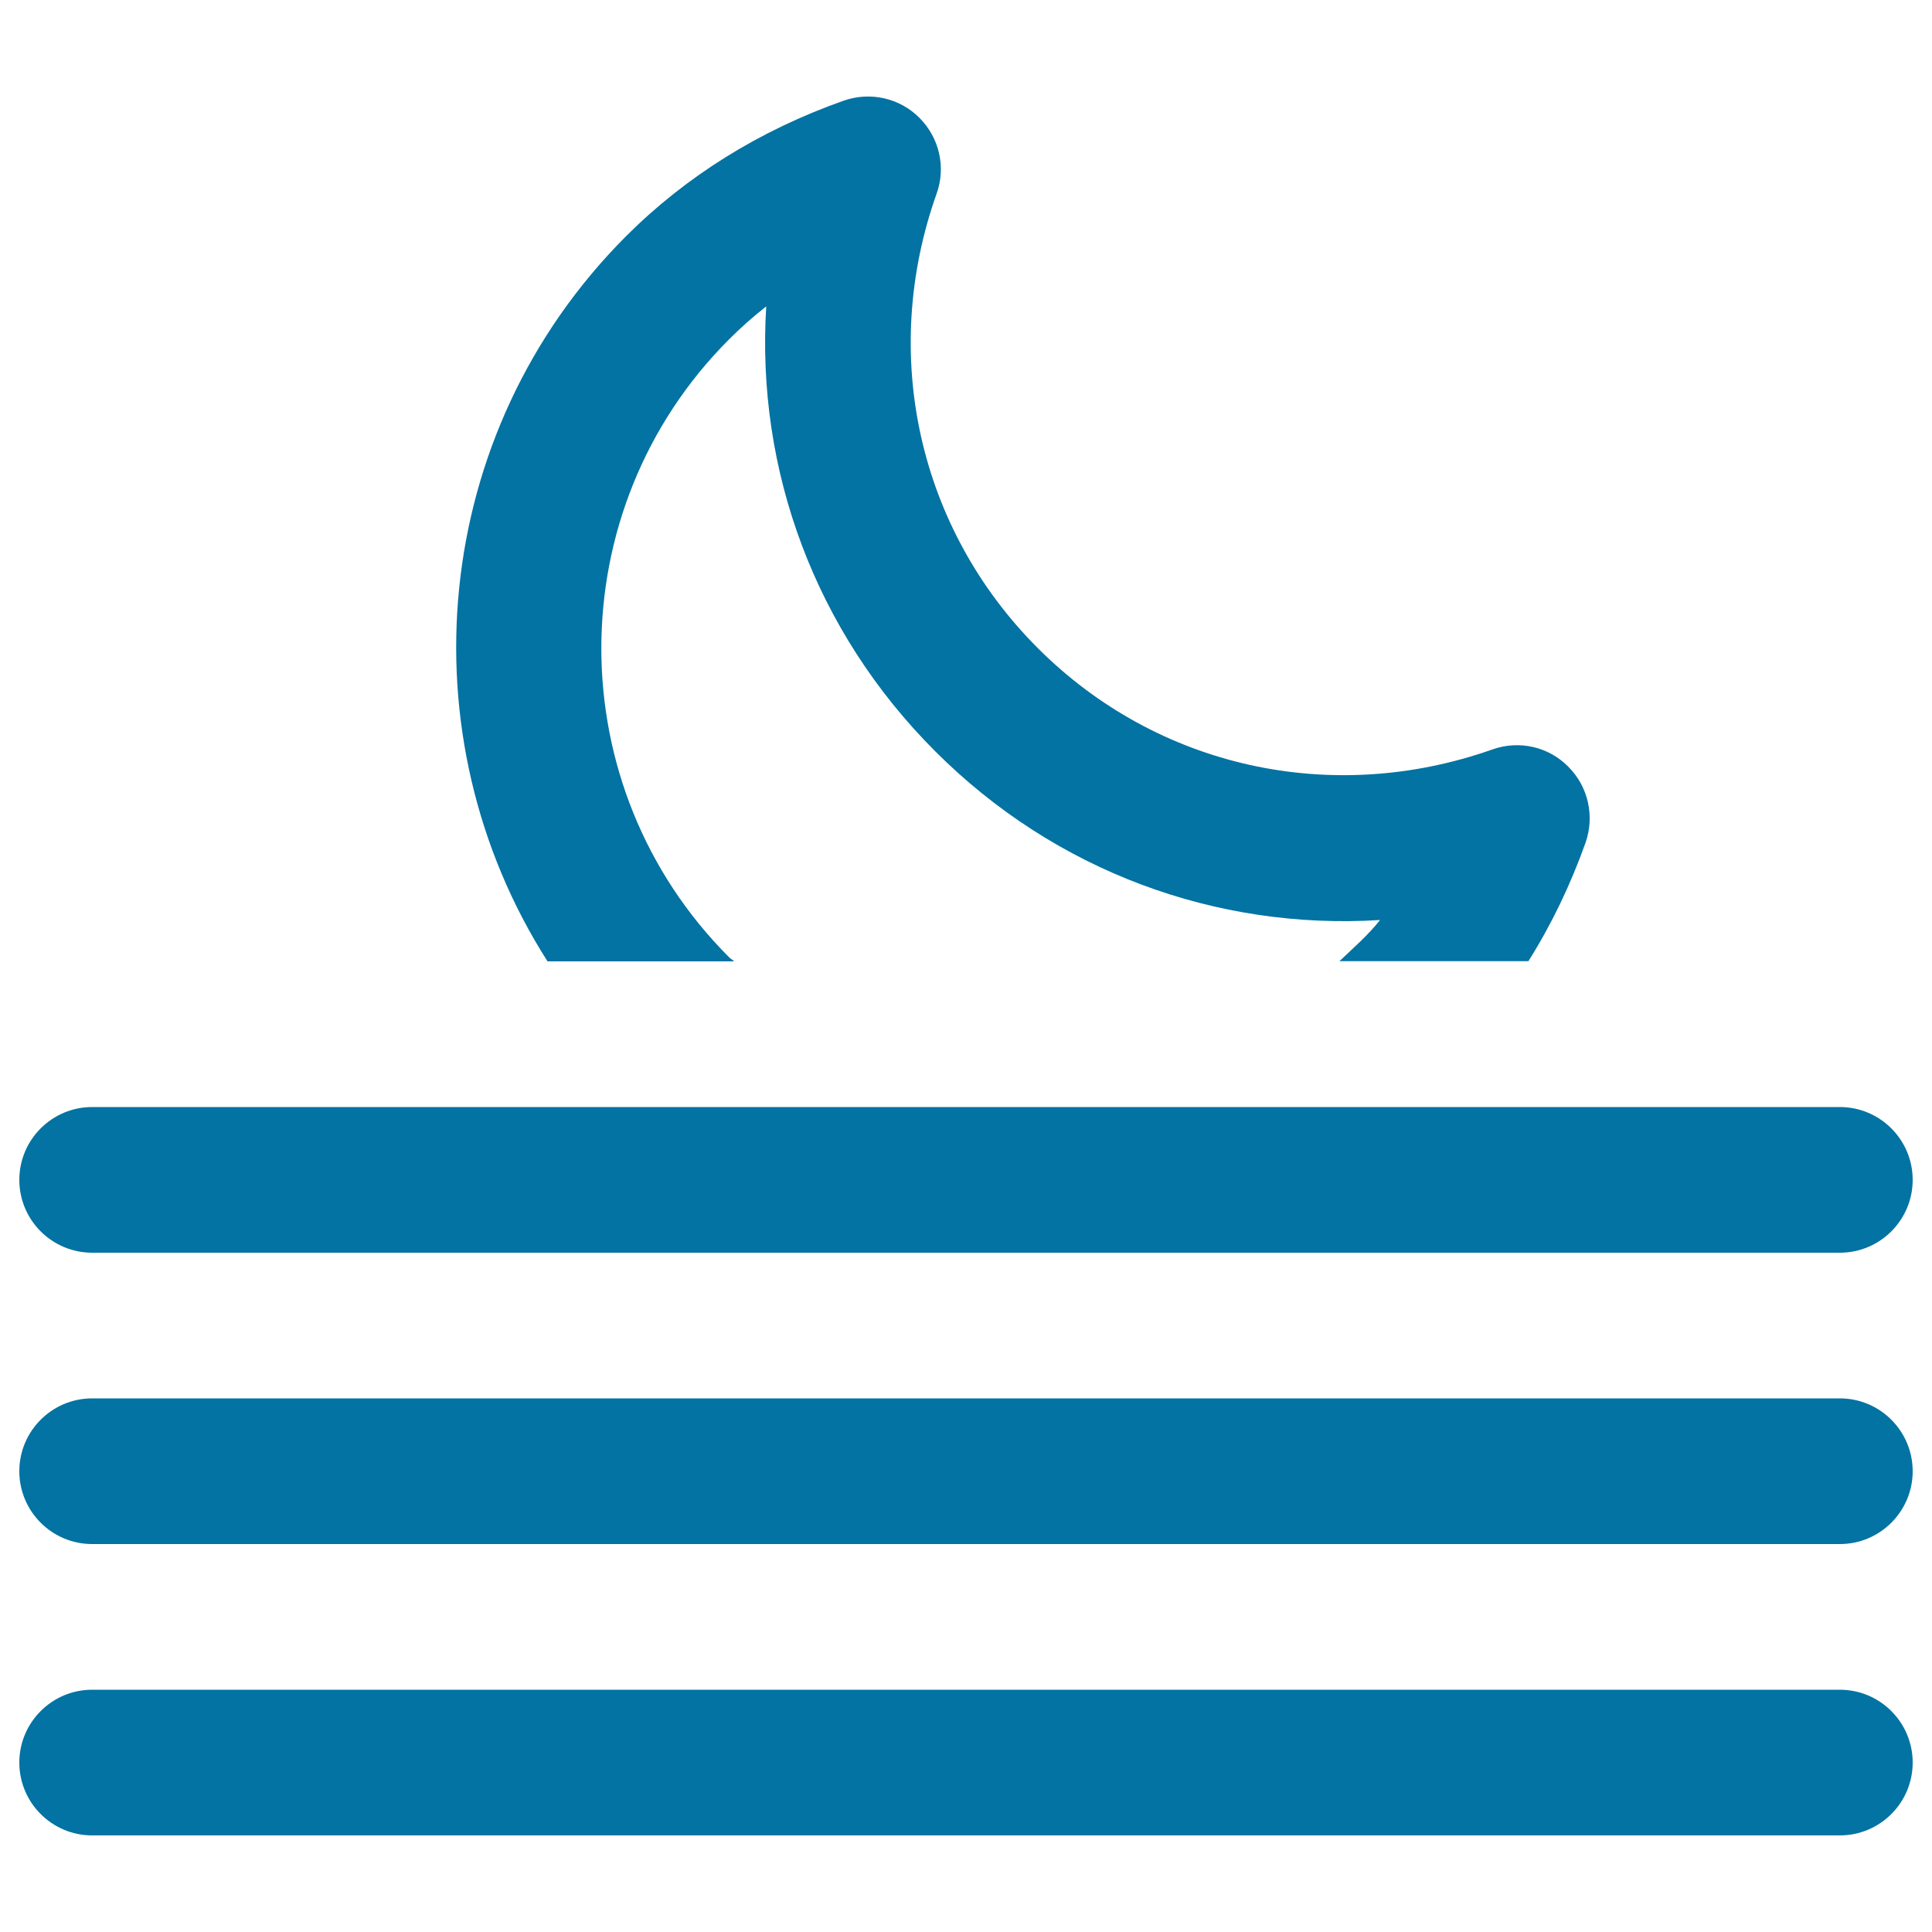
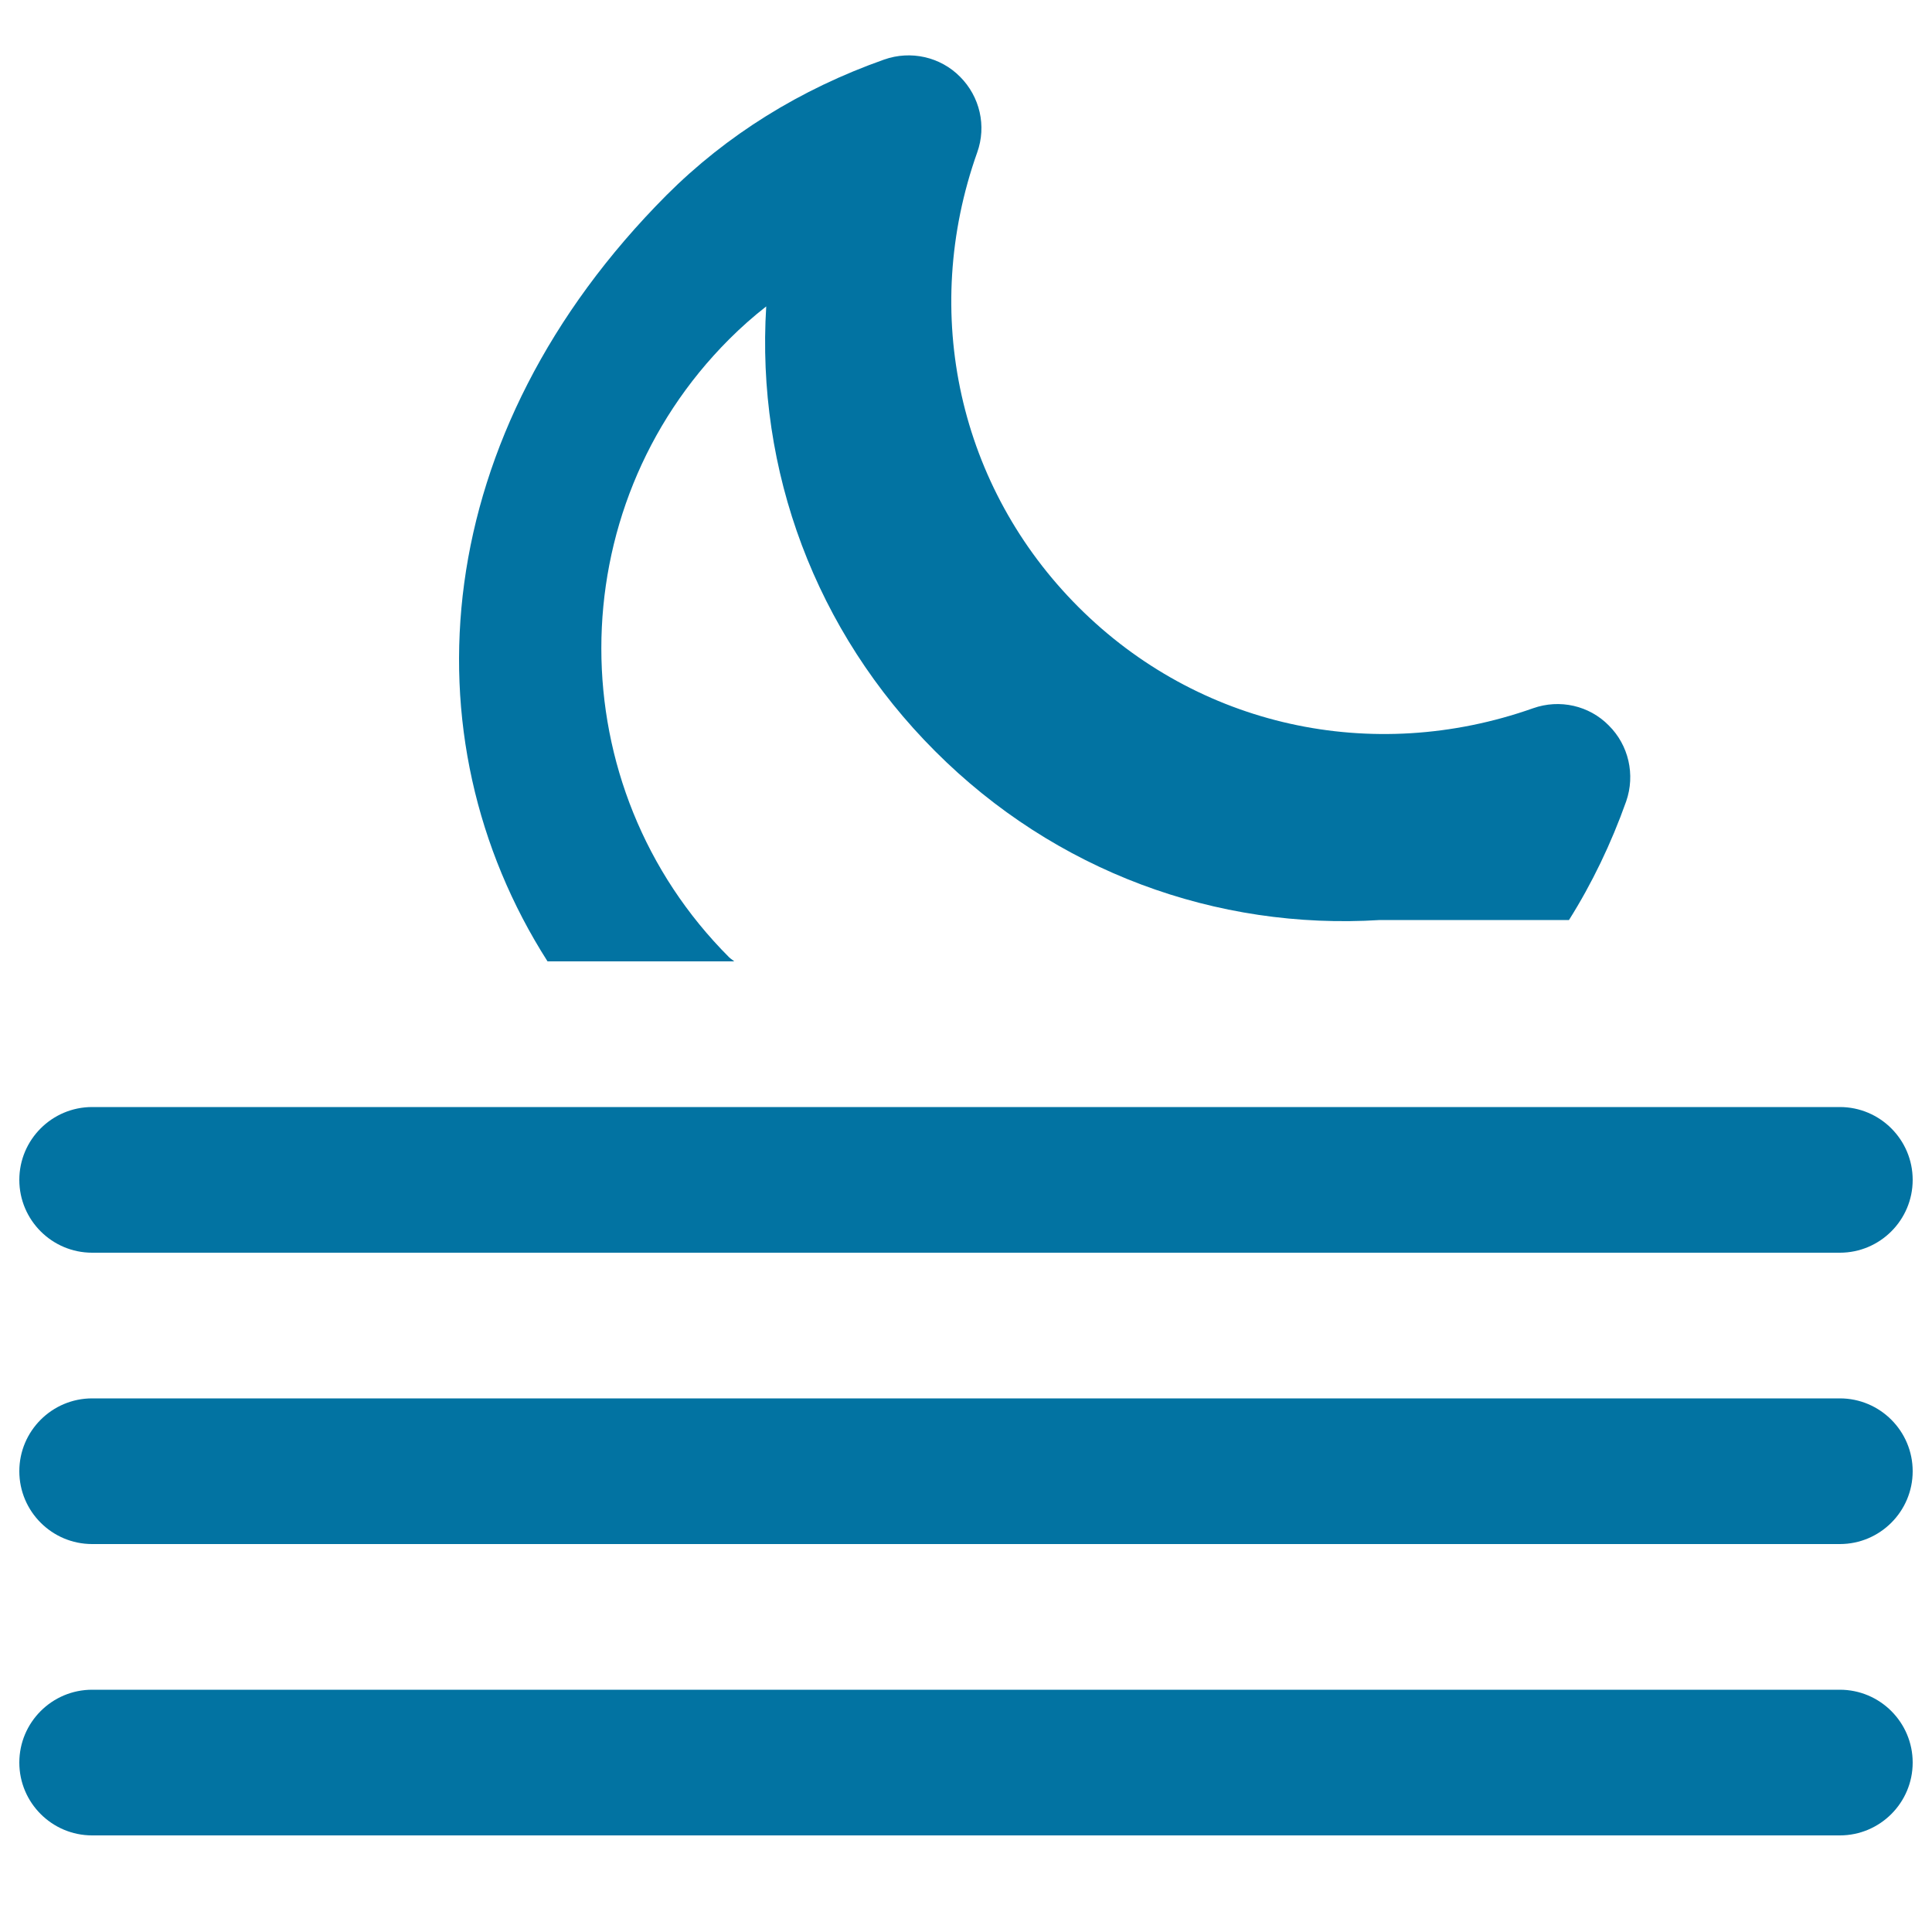
<svg xmlns="http://www.w3.org/2000/svg" viewBox="0 0 1000 1000" style="fill:#0273a2">
  <title>Weather SVG icon</title>
  <g>
-     <path d="M47.7,648.4h904.6c20.8,0,37.7-16.9,37.7-37.7S973.1,573,952.3,573H47.7C26.9,573,10,589.9,10,610.7S26.9,648.4,47.7,648.4z M952.3,723.8H47.7c-20.8,0-37.7,16.9-37.7,37.7s16.9,37.7,37.7,37.7h904.6c20.8,0,37.7-16.9,37.7-37.7S973.1,723.8,952.3,723.8z M952.3,874.6H47.7c-20.8,0-37.7,16.9-37.7,37.7c0,20.8,16.9,37.7,37.7,37.7h904.6c20.8,0,37.7-16.9,37.7-37.7C990,891.5,973.1,874.6,952.3,874.6z M380,497.6c-0.8-0.8-1.8-1.3-2.6-2.1c-88.2-88.2-88.2-231.7,0-319.9c6-6,12.4-11.7,19.2-17c-5.3,84.7,25.3,168.1,87.4,230.2c62.1,62.2,145.6,92.7,230.3,87.4c-6.3,8-13.8,14.4-21,21.3h97.8c11.9-18.9,21.8-39.5,29.6-61.4c4.8-13.8,1.3-29.1-9-39.3c-10.1-10.3-25.4-13.8-39.2-8.9c-83.3,29.4-173.5,9.4-235.3-52.4c-61.8-61.8-82-152-52.4-235.3c4.9-13.7,1.4-28.9-8.9-39.2c-10.2-10.3-25.5-13.7-39.2-8.9c-43.6,15.4-81.6,39.1-112.7,70.2C222.3,224.2,209,381,283.4,497.6H380L380,497.6z" />
+     <path d="M47.7,648.4h904.6c20.8,0,37.7-16.9,37.7-37.7S973.1,573,952.3,573H47.7C26.9,573,10,589.9,10,610.7S26.9,648.4,47.7,648.4z M952.3,723.8H47.7c-20.8,0-37.7,16.9-37.7,37.7s16.9,37.7,37.7,37.7h904.6c20.8,0,37.7-16.9,37.7-37.7S973.1,723.8,952.3,723.8z M952.3,874.6H47.7c-20.8,0-37.7,16.9-37.7,37.7c0,20.8,16.9,37.7,37.7,37.7h904.6c20.8,0,37.7-16.9,37.7-37.7C990,891.5,973.1,874.6,952.3,874.6z M380,497.6c-0.8-0.8-1.8-1.3-2.6-2.1c-88.2-88.2-88.2-231.7,0-319.9c6-6,12.4-11.7,19.2-17c-5.3,84.7,25.3,168.1,87.4,230.2c62.1,62.2,145.6,92.7,230.3,87.4h97.8c11.9-18.9,21.8-39.5,29.6-61.4c4.8-13.8,1.3-29.1-9-39.3c-10.1-10.3-25.4-13.8-39.2-8.9c-83.3,29.4-173.5,9.4-235.3-52.4c-61.8-61.8-82-152-52.4-235.3c4.9-13.7,1.4-28.9-8.9-39.2c-10.2-10.3-25.5-13.7-39.2-8.9c-43.6,15.4-81.6,39.1-112.7,70.2C222.3,224.2,209,381,283.4,497.6H380L380,497.6z" />
  </g>
</svg>